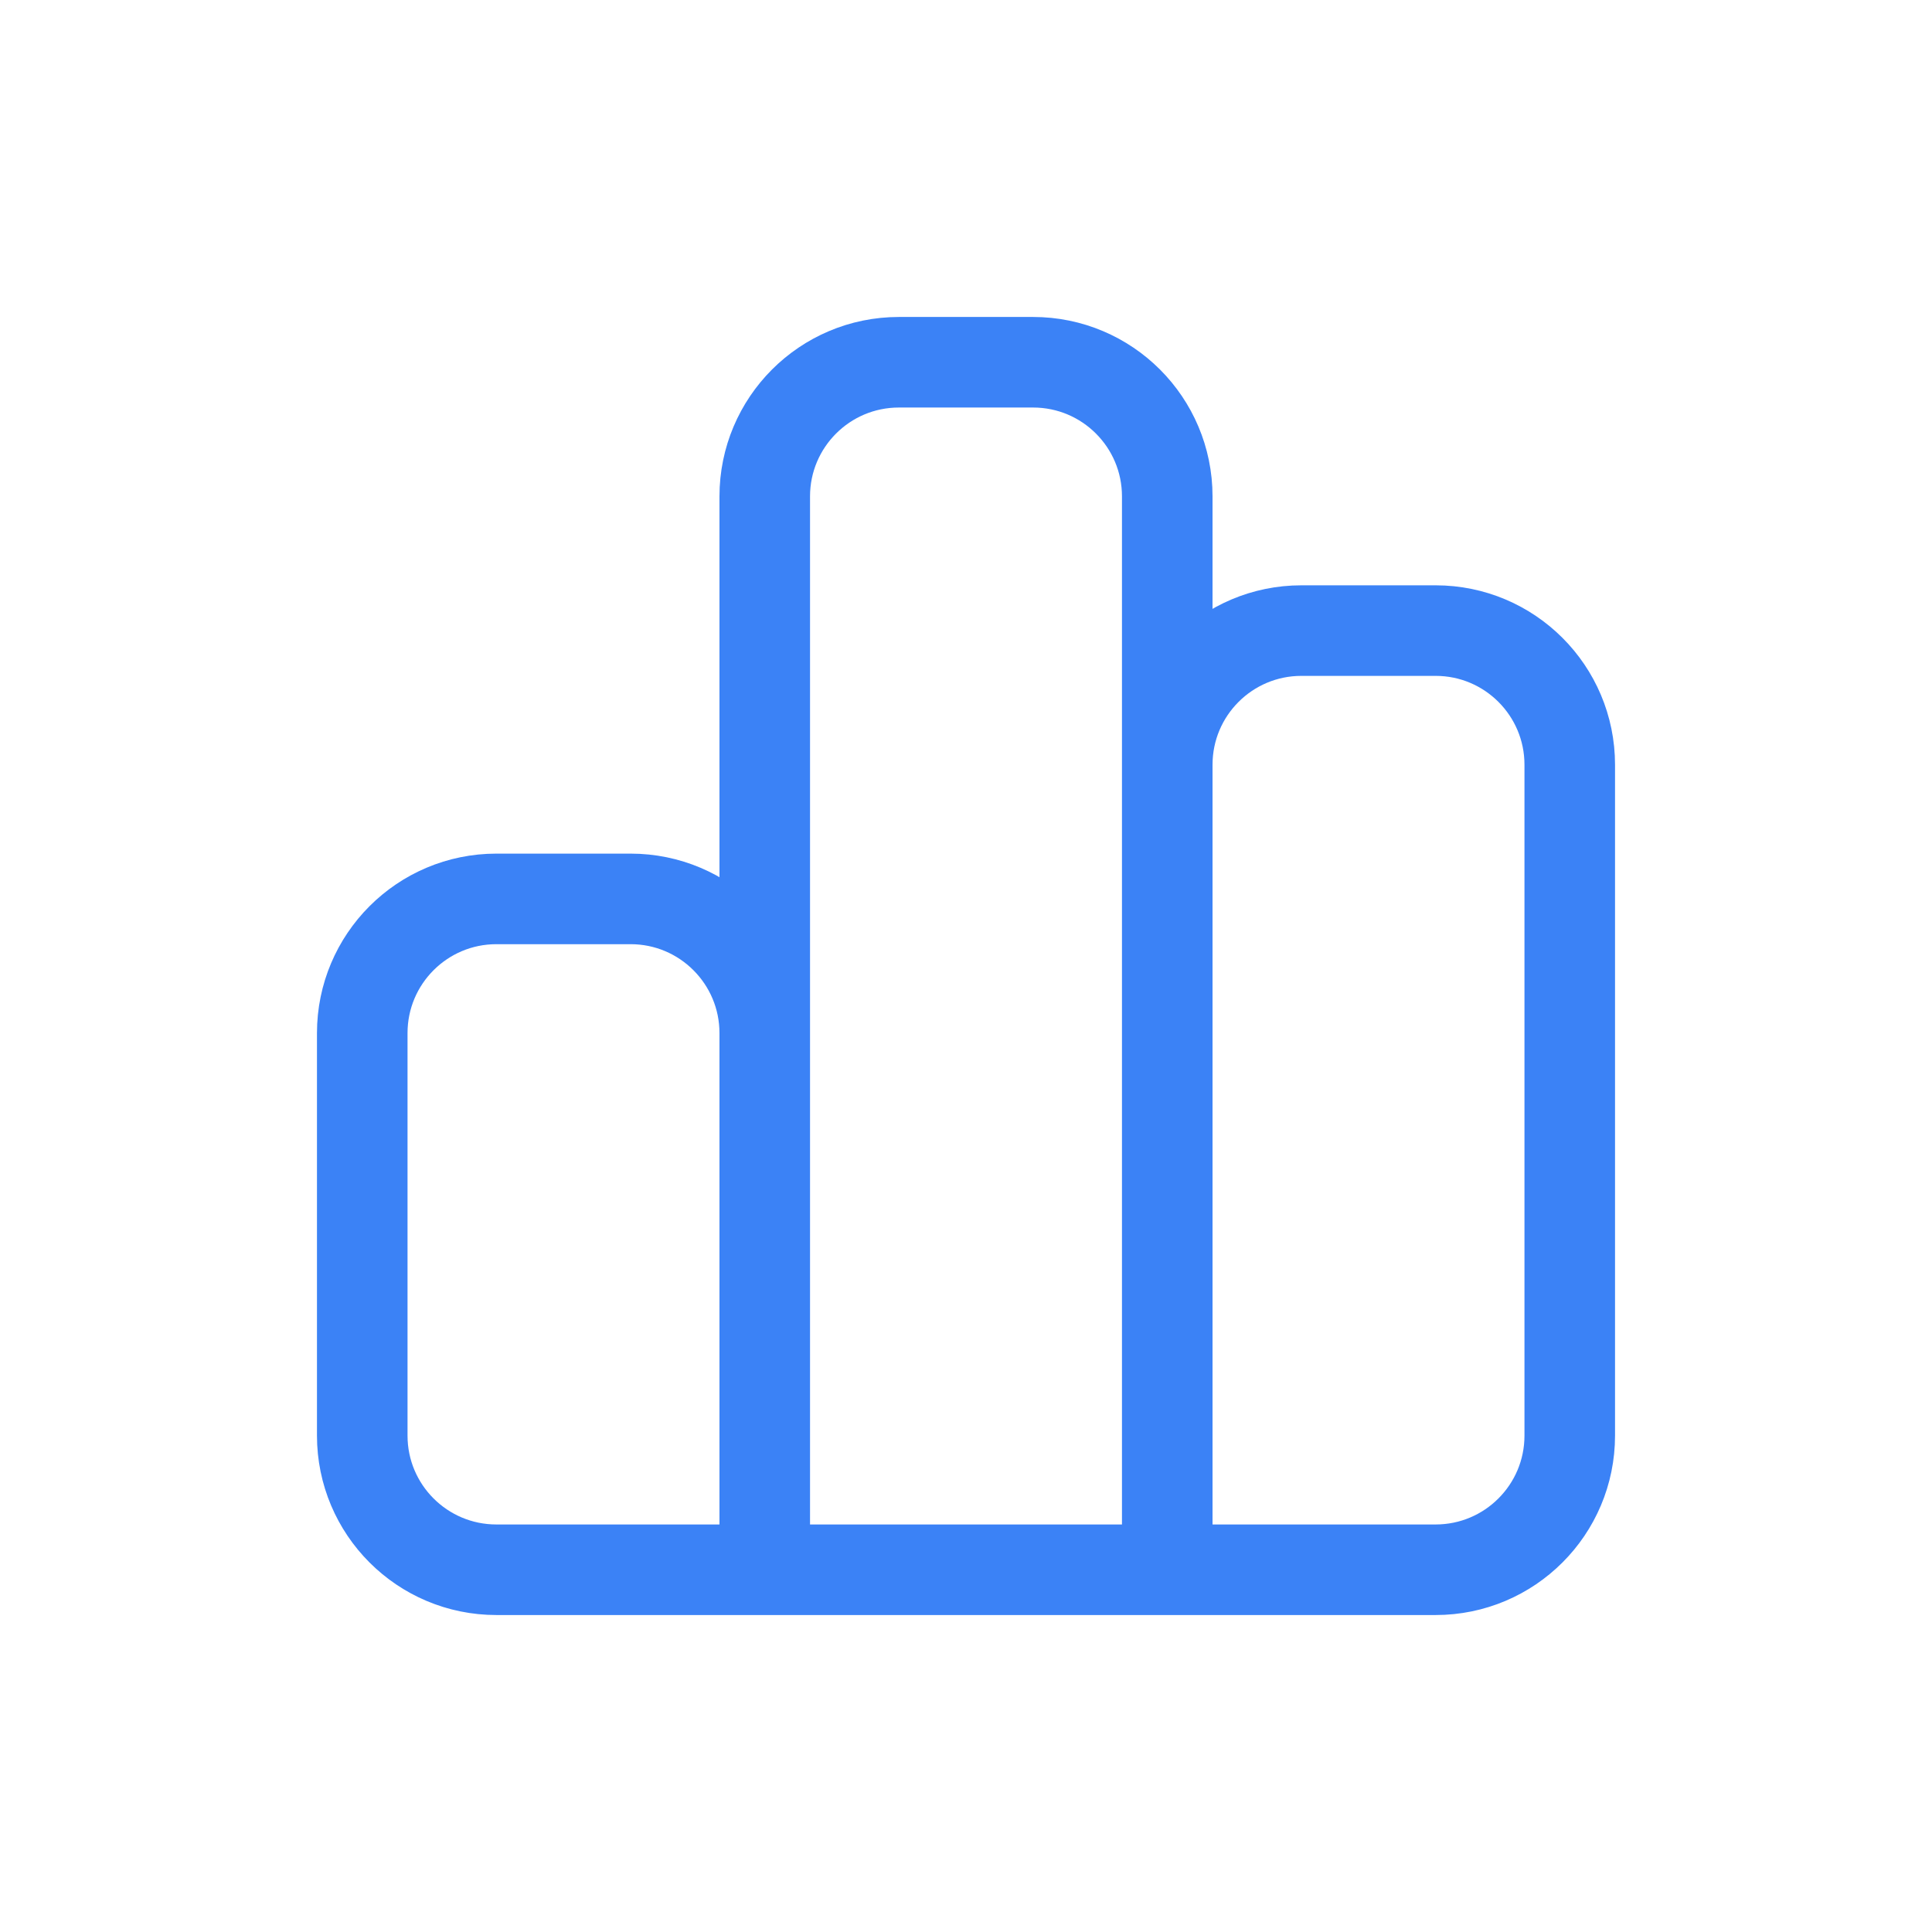
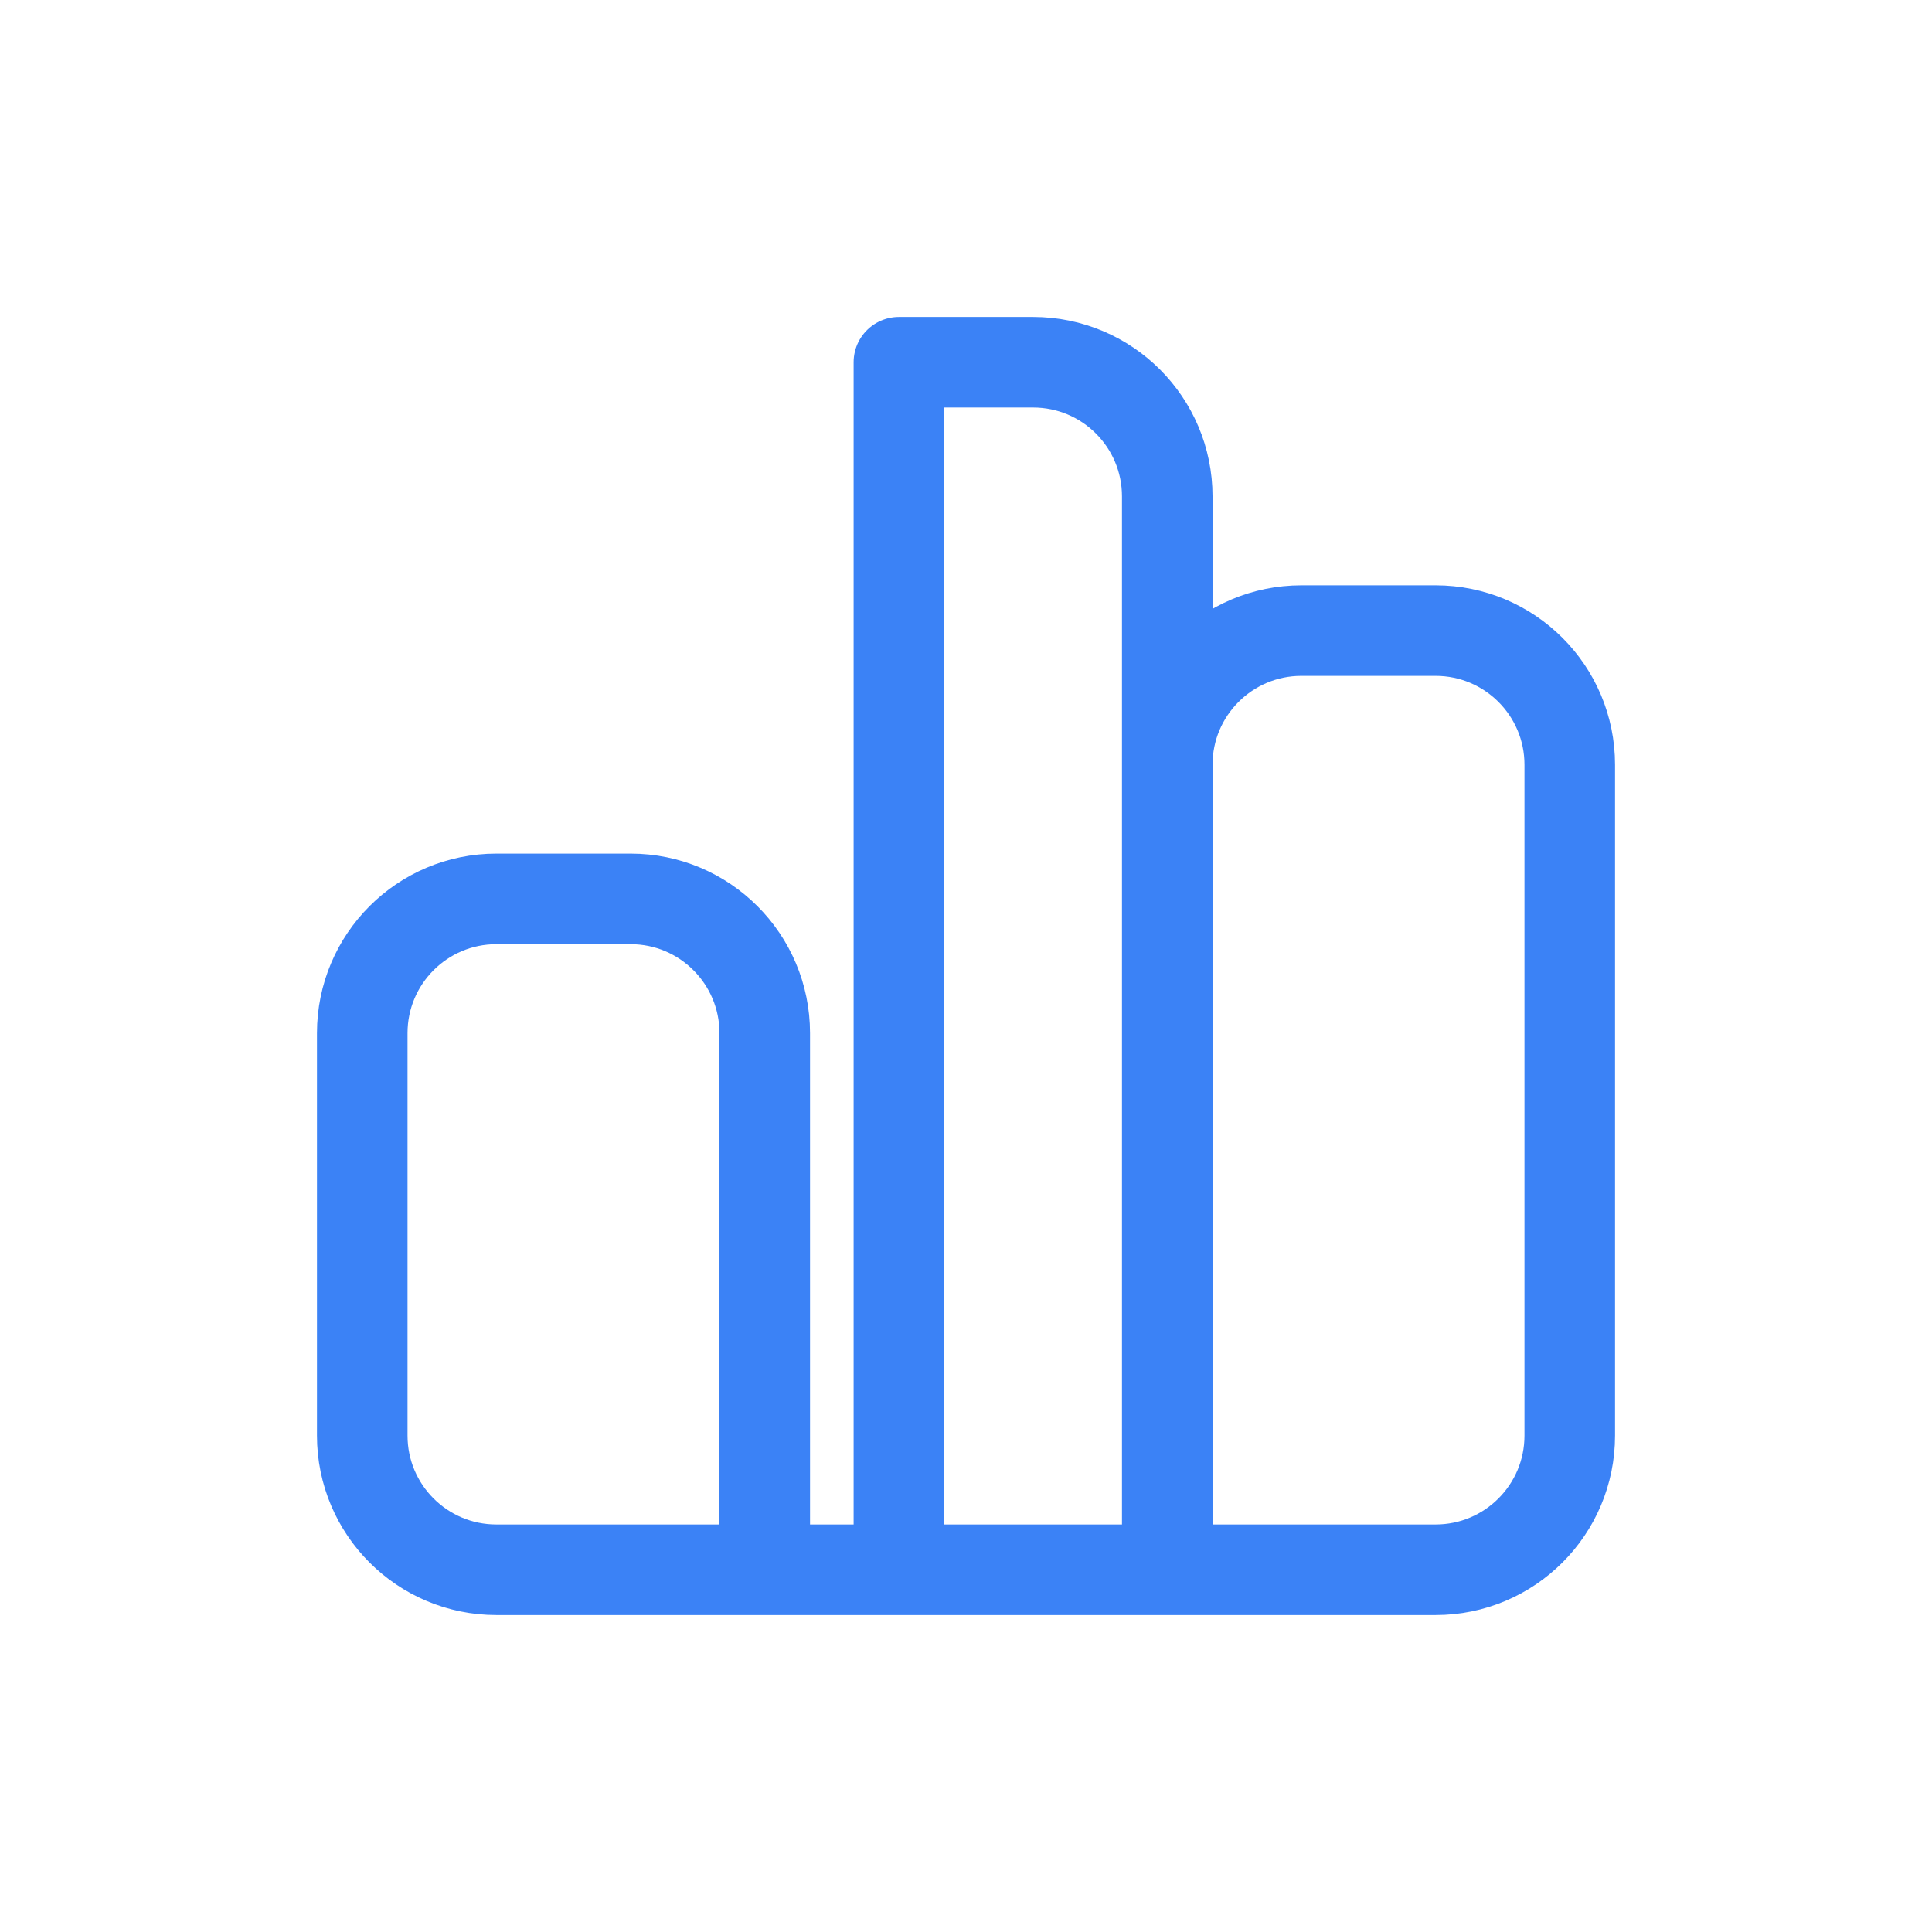
<svg xmlns="http://www.w3.org/2000/svg" width="48" height="48" viewBox="0 0 48 48" fill="none">
-   <path d="M29 39V19C29 17.159 30.492 15.667 32.333 15.667H35.667C37.508 15.667 39 17.159 39 19V35.667C39 37.508 37.508 39 35.667 39H29ZM29 39H19M29 39V12.333C29 10.492 27.508 9 25.667 9H22.333C20.492 9 19 10.492 19 12.333V39M19 39H12.333C10.492 39 9 37.508 9 35.667V25.667C9 23.826 10.492 22.333 12.333 22.333H15.667C17.508 22.333 19 23.826 19 25.667V39Z" stroke="#3B82F6" stroke-width="2.25" stroke-linecap="round" stroke-linejoin="round" />
+   <path d="M29 39V19C29 17.159 30.492 15.667 32.333 15.667H35.667C37.508 15.667 39 17.159 39 19V35.667C39 37.508 37.508 39 35.667 39H29ZM29 39H19M29 39V12.333C29 10.492 27.508 9 25.667 9H22.333V39M19 39H12.333C10.492 39 9 37.508 9 35.667V25.667C9 23.826 10.492 22.333 12.333 22.333H15.667C17.508 22.333 19 23.826 19 25.667V39Z" stroke="#3B82F6" stroke-width="2.25" stroke-linecap="round" stroke-linejoin="round" />
</svg>